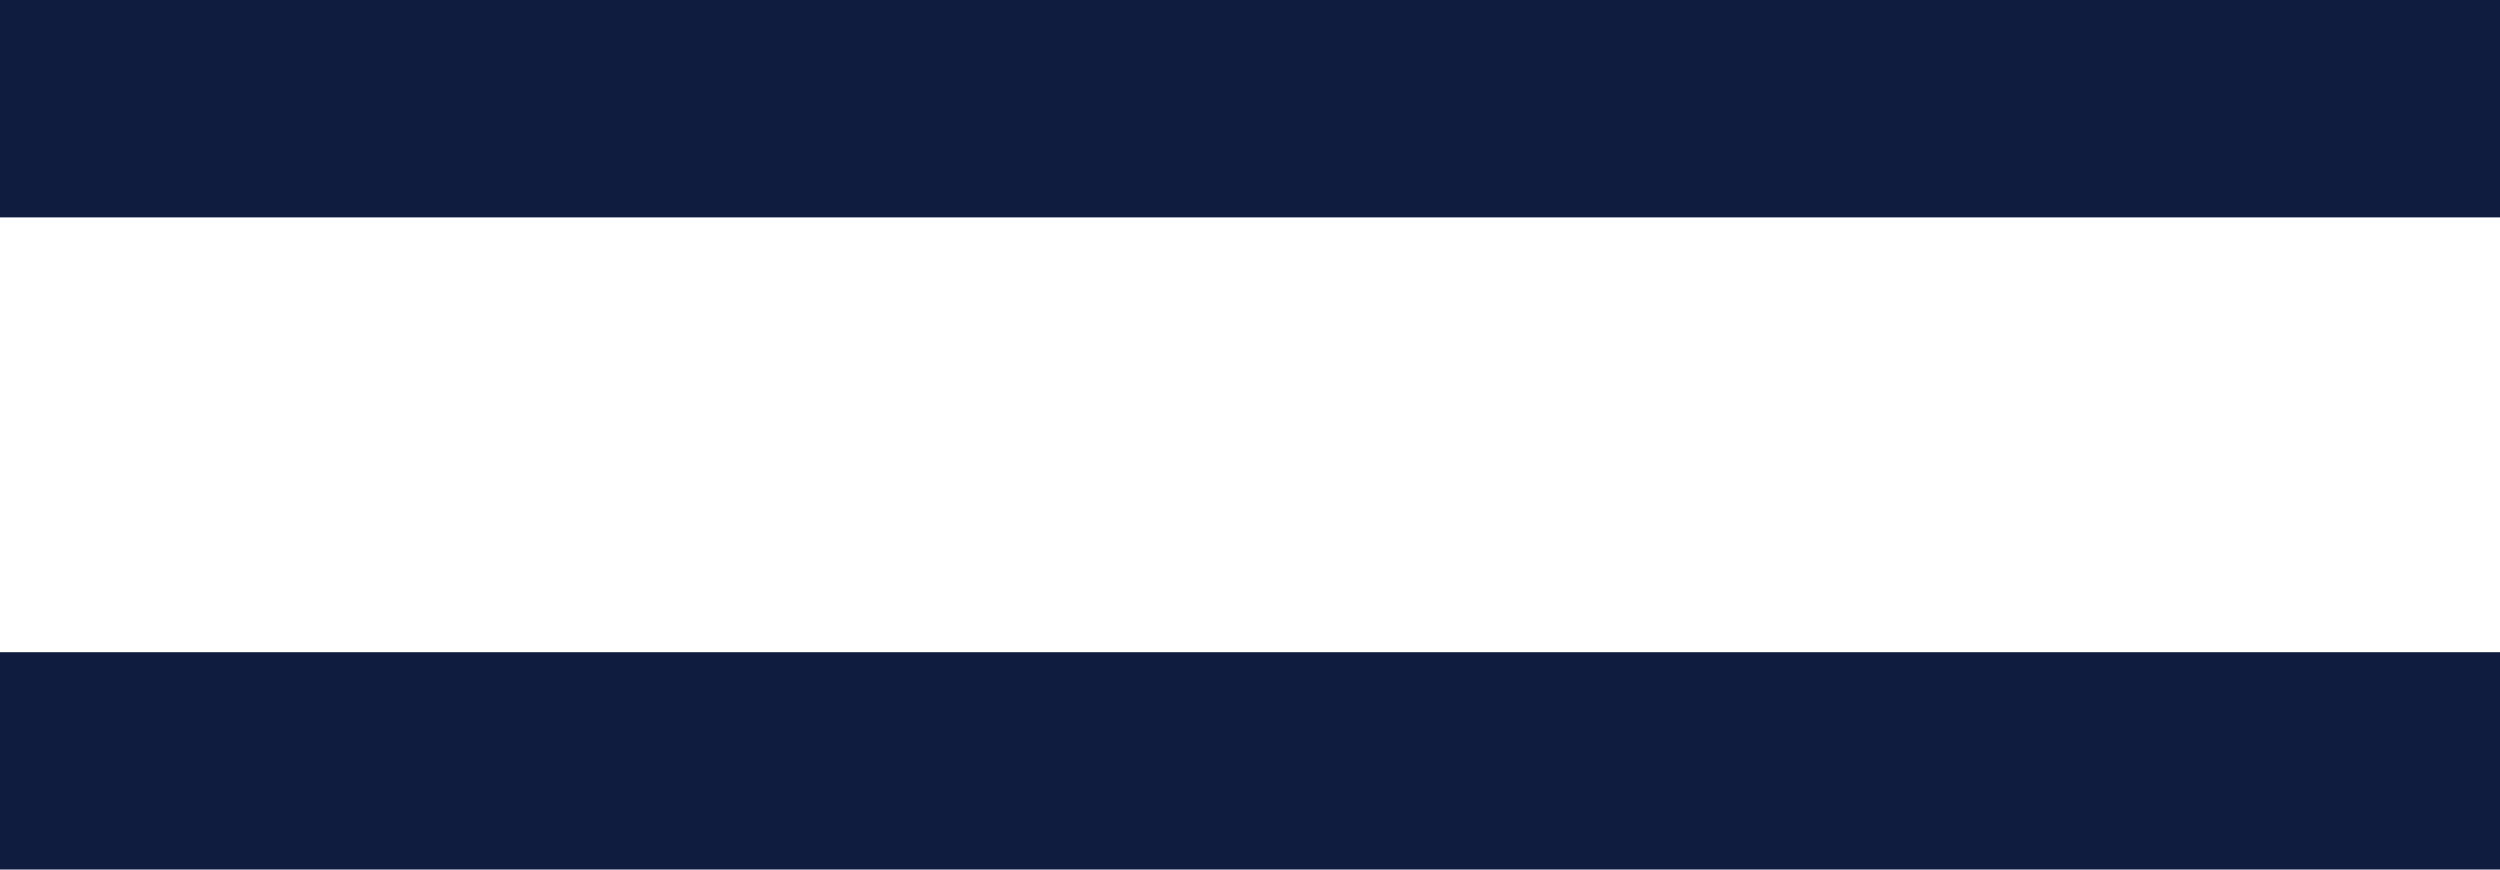
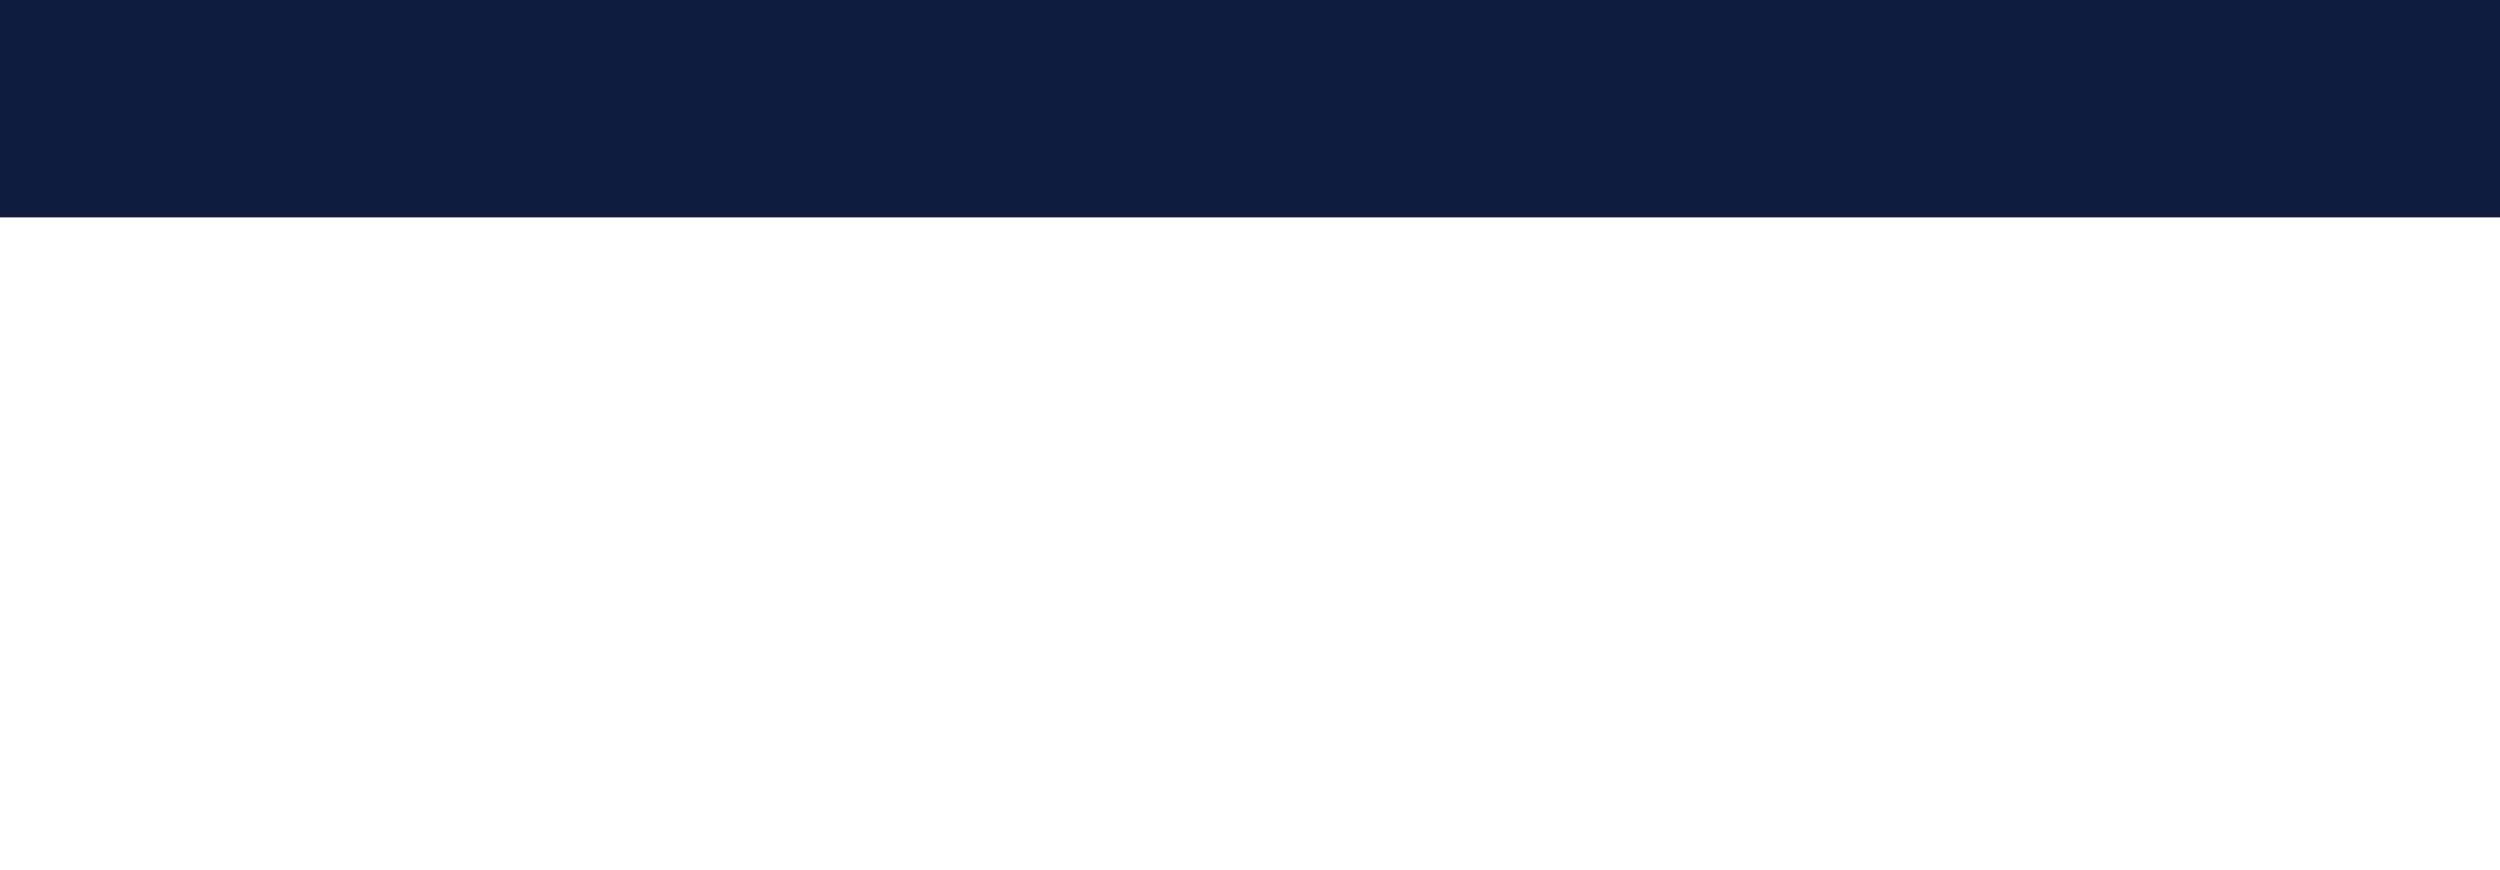
<svg xmlns="http://www.w3.org/2000/svg" version="1.1" id="Layer_1" x="0px" y="0px" width="23px" height="8px" viewBox="0 0 23 8" style="enable-background:new 0 0 23 8;" xml:space="preserve">
  <style type="text/css">
	.st0{fill:#101B40;}
</style>
  <g id="Symbols">
    <g id="Hamburger-Menu">
      <polygon id="Rectangle-7" class="st0" points="23,0 23,2 0,2 0,0   " />
-       <polygon class="st0" points="23,6 23,8 0,8 0,6   " />
    </g>
  </g>
</svg>